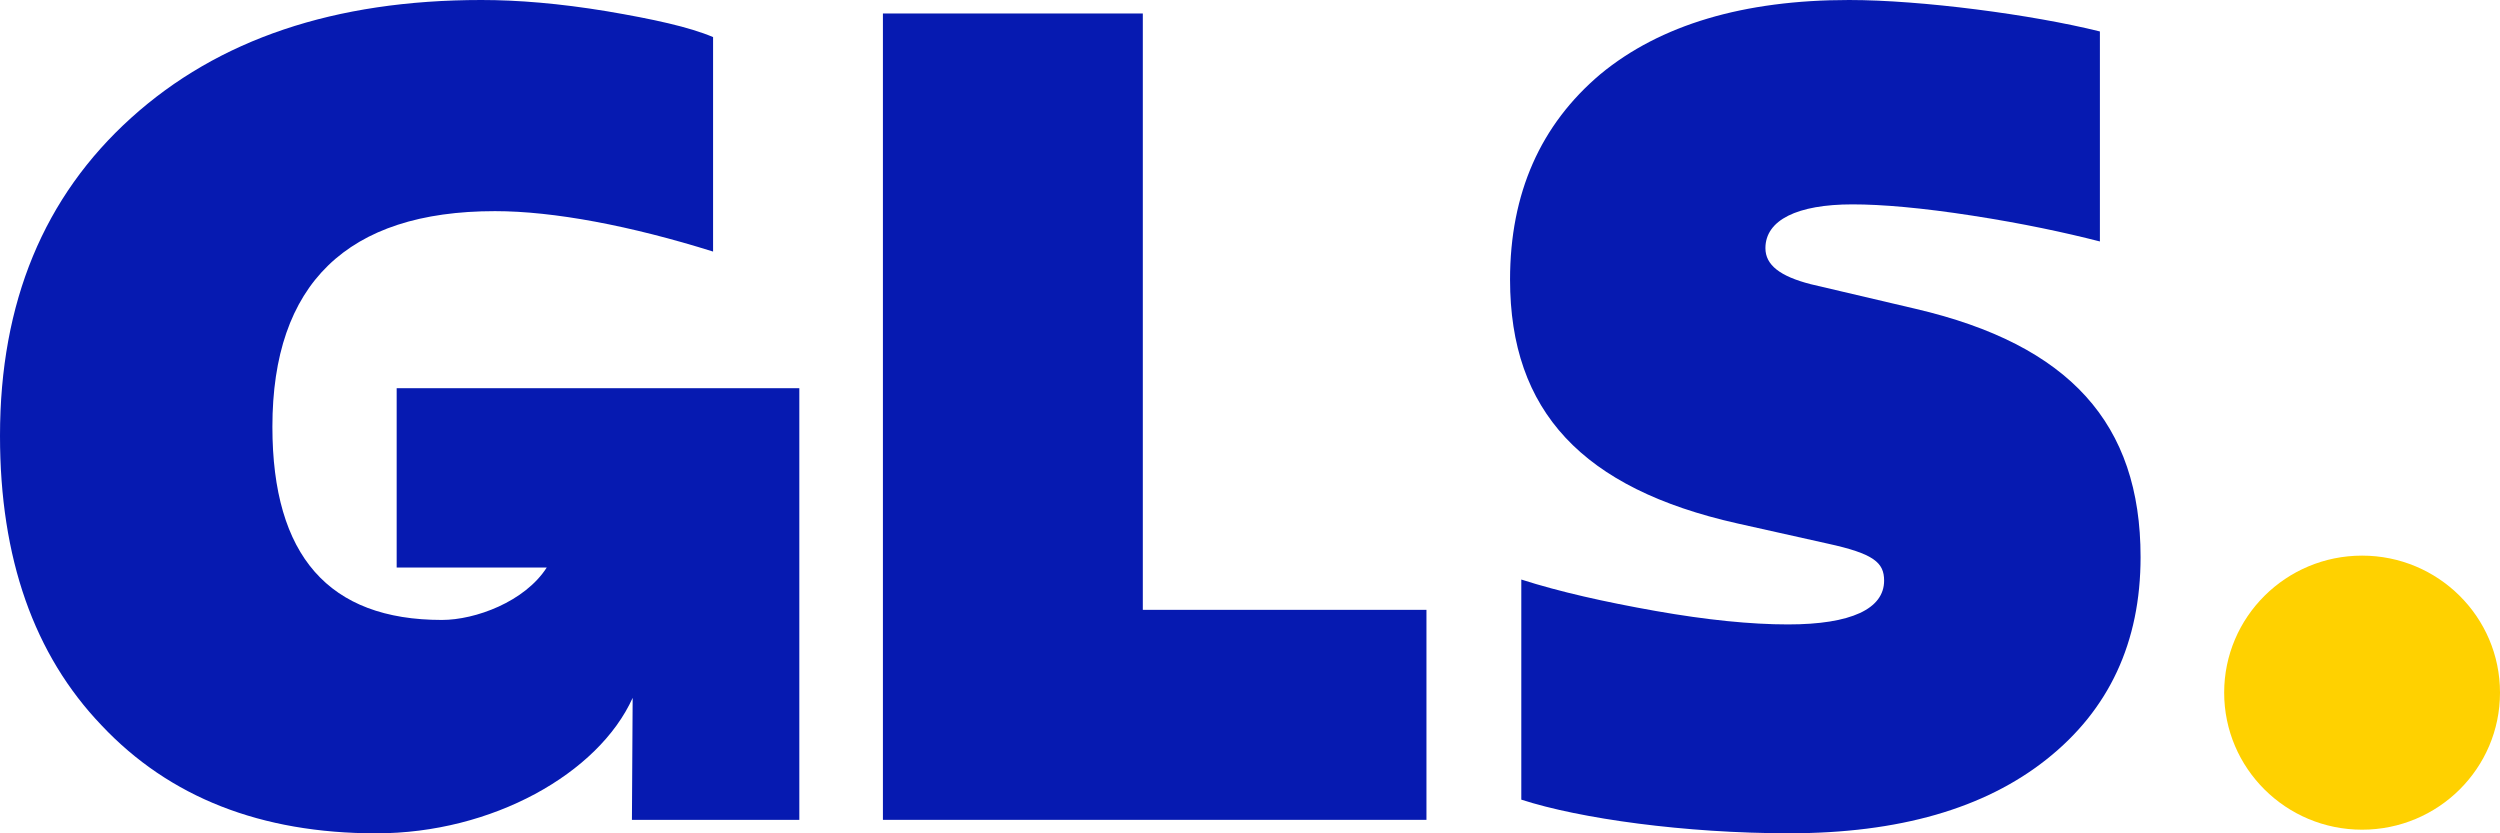
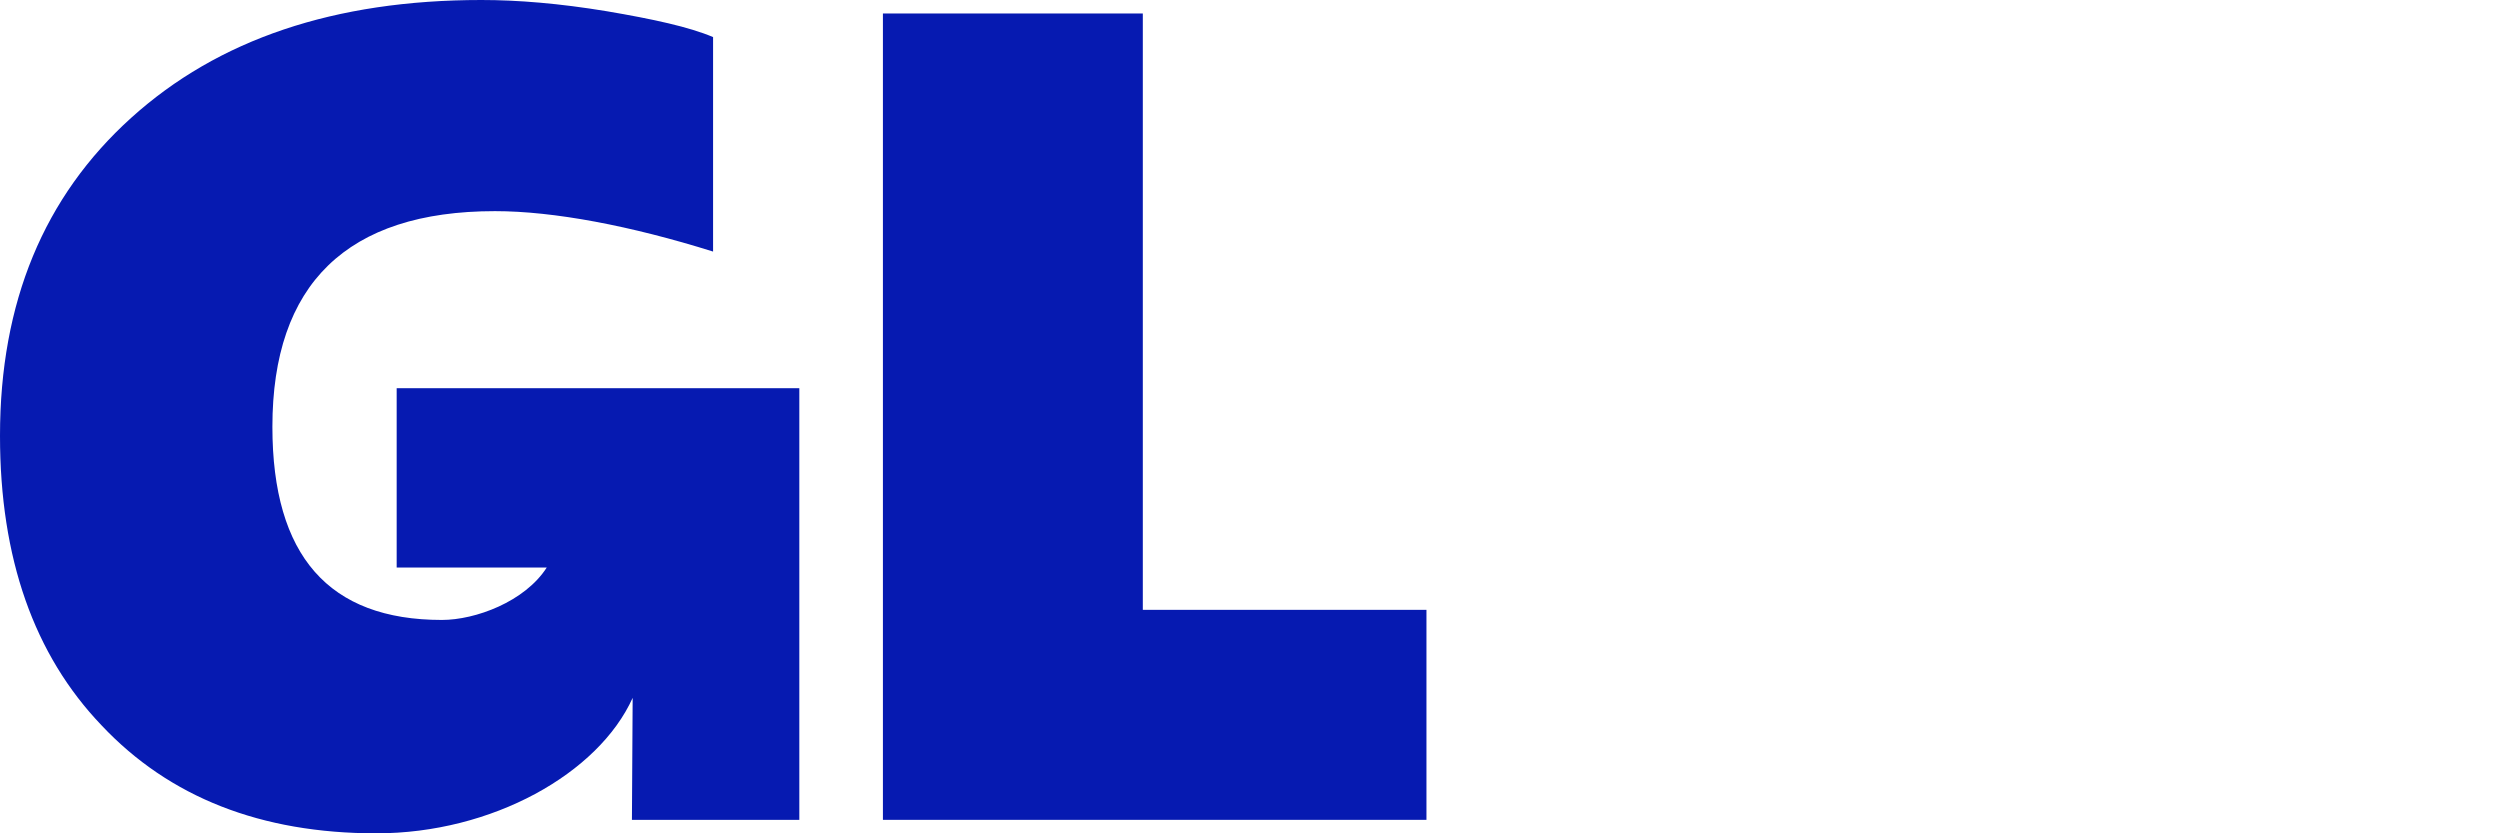
<svg xmlns="http://www.w3.org/2000/svg" width="48" height="16" viewBox="0 0 48 16" fill="none">
  <g id="GLS">
-     <path id="Vector" d="M45.352 15.93C46.814 15.93 48 14.752 48 13.299C48 11.846 46.814 10.668 45.352 10.668C43.89 10.668 42.704 11.846 42.704 13.299C42.704 14.752 43.89 15.93 45.352 15.93Z" fill="#FFD100" />
    <path id="Vector_2" d="M7.616 7.453V10.896H10.498C10.077 11.553 9.128 11.903 8.484 11.903C6.314 11.903 5.23 10.674 5.23 8.194C5.23 5.455 6.661 4.054 9.504 4.054C10.632 4.054 12.108 4.334 13.691 4.83V0.712C13.235 0.518 12.541 0.367 11.652 0.216C10.74 0.065 9.937 0 9.243 0C6.422 0 4.187 0.755 2.517 2.264C0.846 3.774 0 5.8 0 8.367C0 10.717 0.651 12.571 1.953 13.93C3.254 15.31 5.012 16 7.225 16C9.447 16 11.489 14.854 12.147 13.399L12.133 15.741H15.347V7.453H7.616Z" fill="#061AB1" />
    <path id="Vector_3" d="M16.952 15.741V0.259H21.942V11.709H27.388V15.741H16.952Z" fill="#061AB1" />
-     <path id="Vector_4" d="M29.209 15.353V11.127C29.947 11.364 30.815 11.558 31.791 11.731C32.768 11.903 33.614 11.989 34.33 11.989C35.545 11.989 36.175 11.688 36.175 11.148C36.175 10.803 35.98 10.631 35.09 10.437L33.354 10.049C30.381 9.38 28.993 7.893 28.993 5.369C28.993 3.709 29.579 2.394 30.729 1.423C31.878 0.474 33.483 0 35.501 0C36.89 0 39.017 0.28 40.318 0.604V4.636C39.645 4.464 38.843 4.291 37.867 4.14C36.89 3.989 36.131 3.924 35.567 3.924C34.504 3.924 33.896 4.226 33.896 4.765C33.896 5.089 34.178 5.305 34.764 5.456L36.782 5.93C39.733 6.62 41.099 8.129 41.099 10.695C41.099 12.334 40.492 13.628 39.298 14.576C38.105 15.525 36.456 15.999 34.351 15.999C32.355 15.999 30.337 15.719 29.209 15.353Z" fill="#061AB1" />
  </g>
</svg>